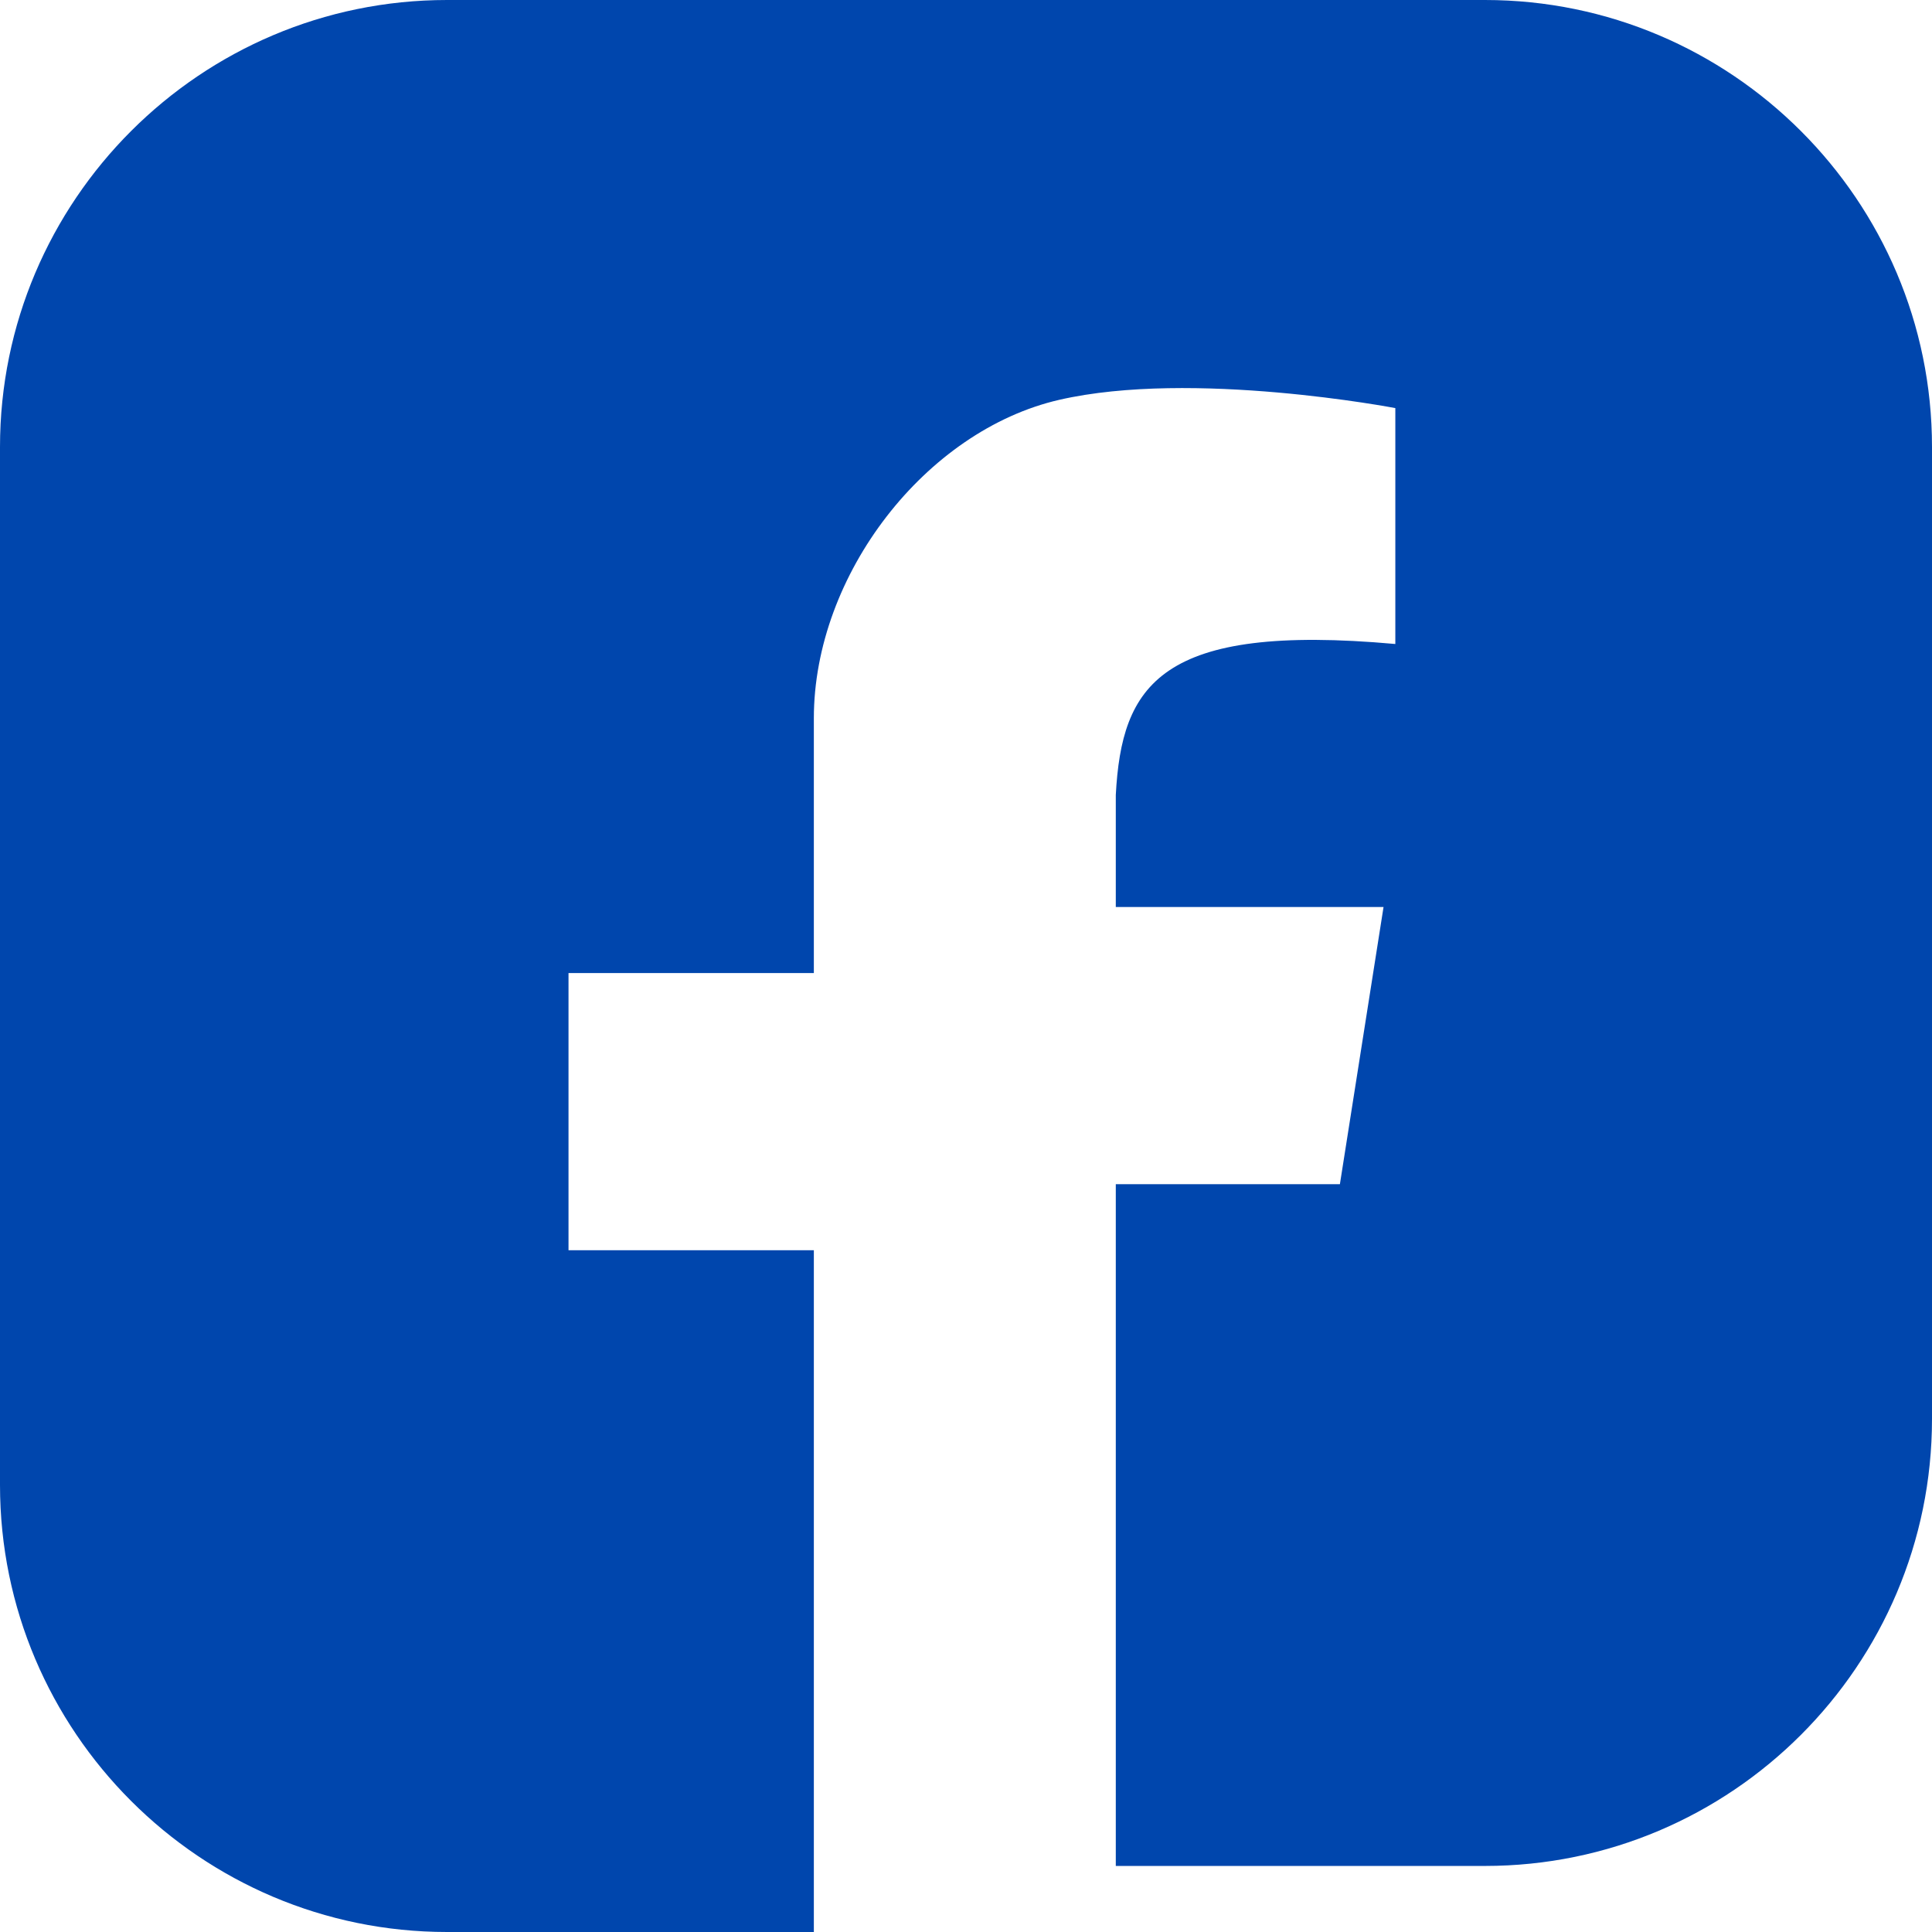
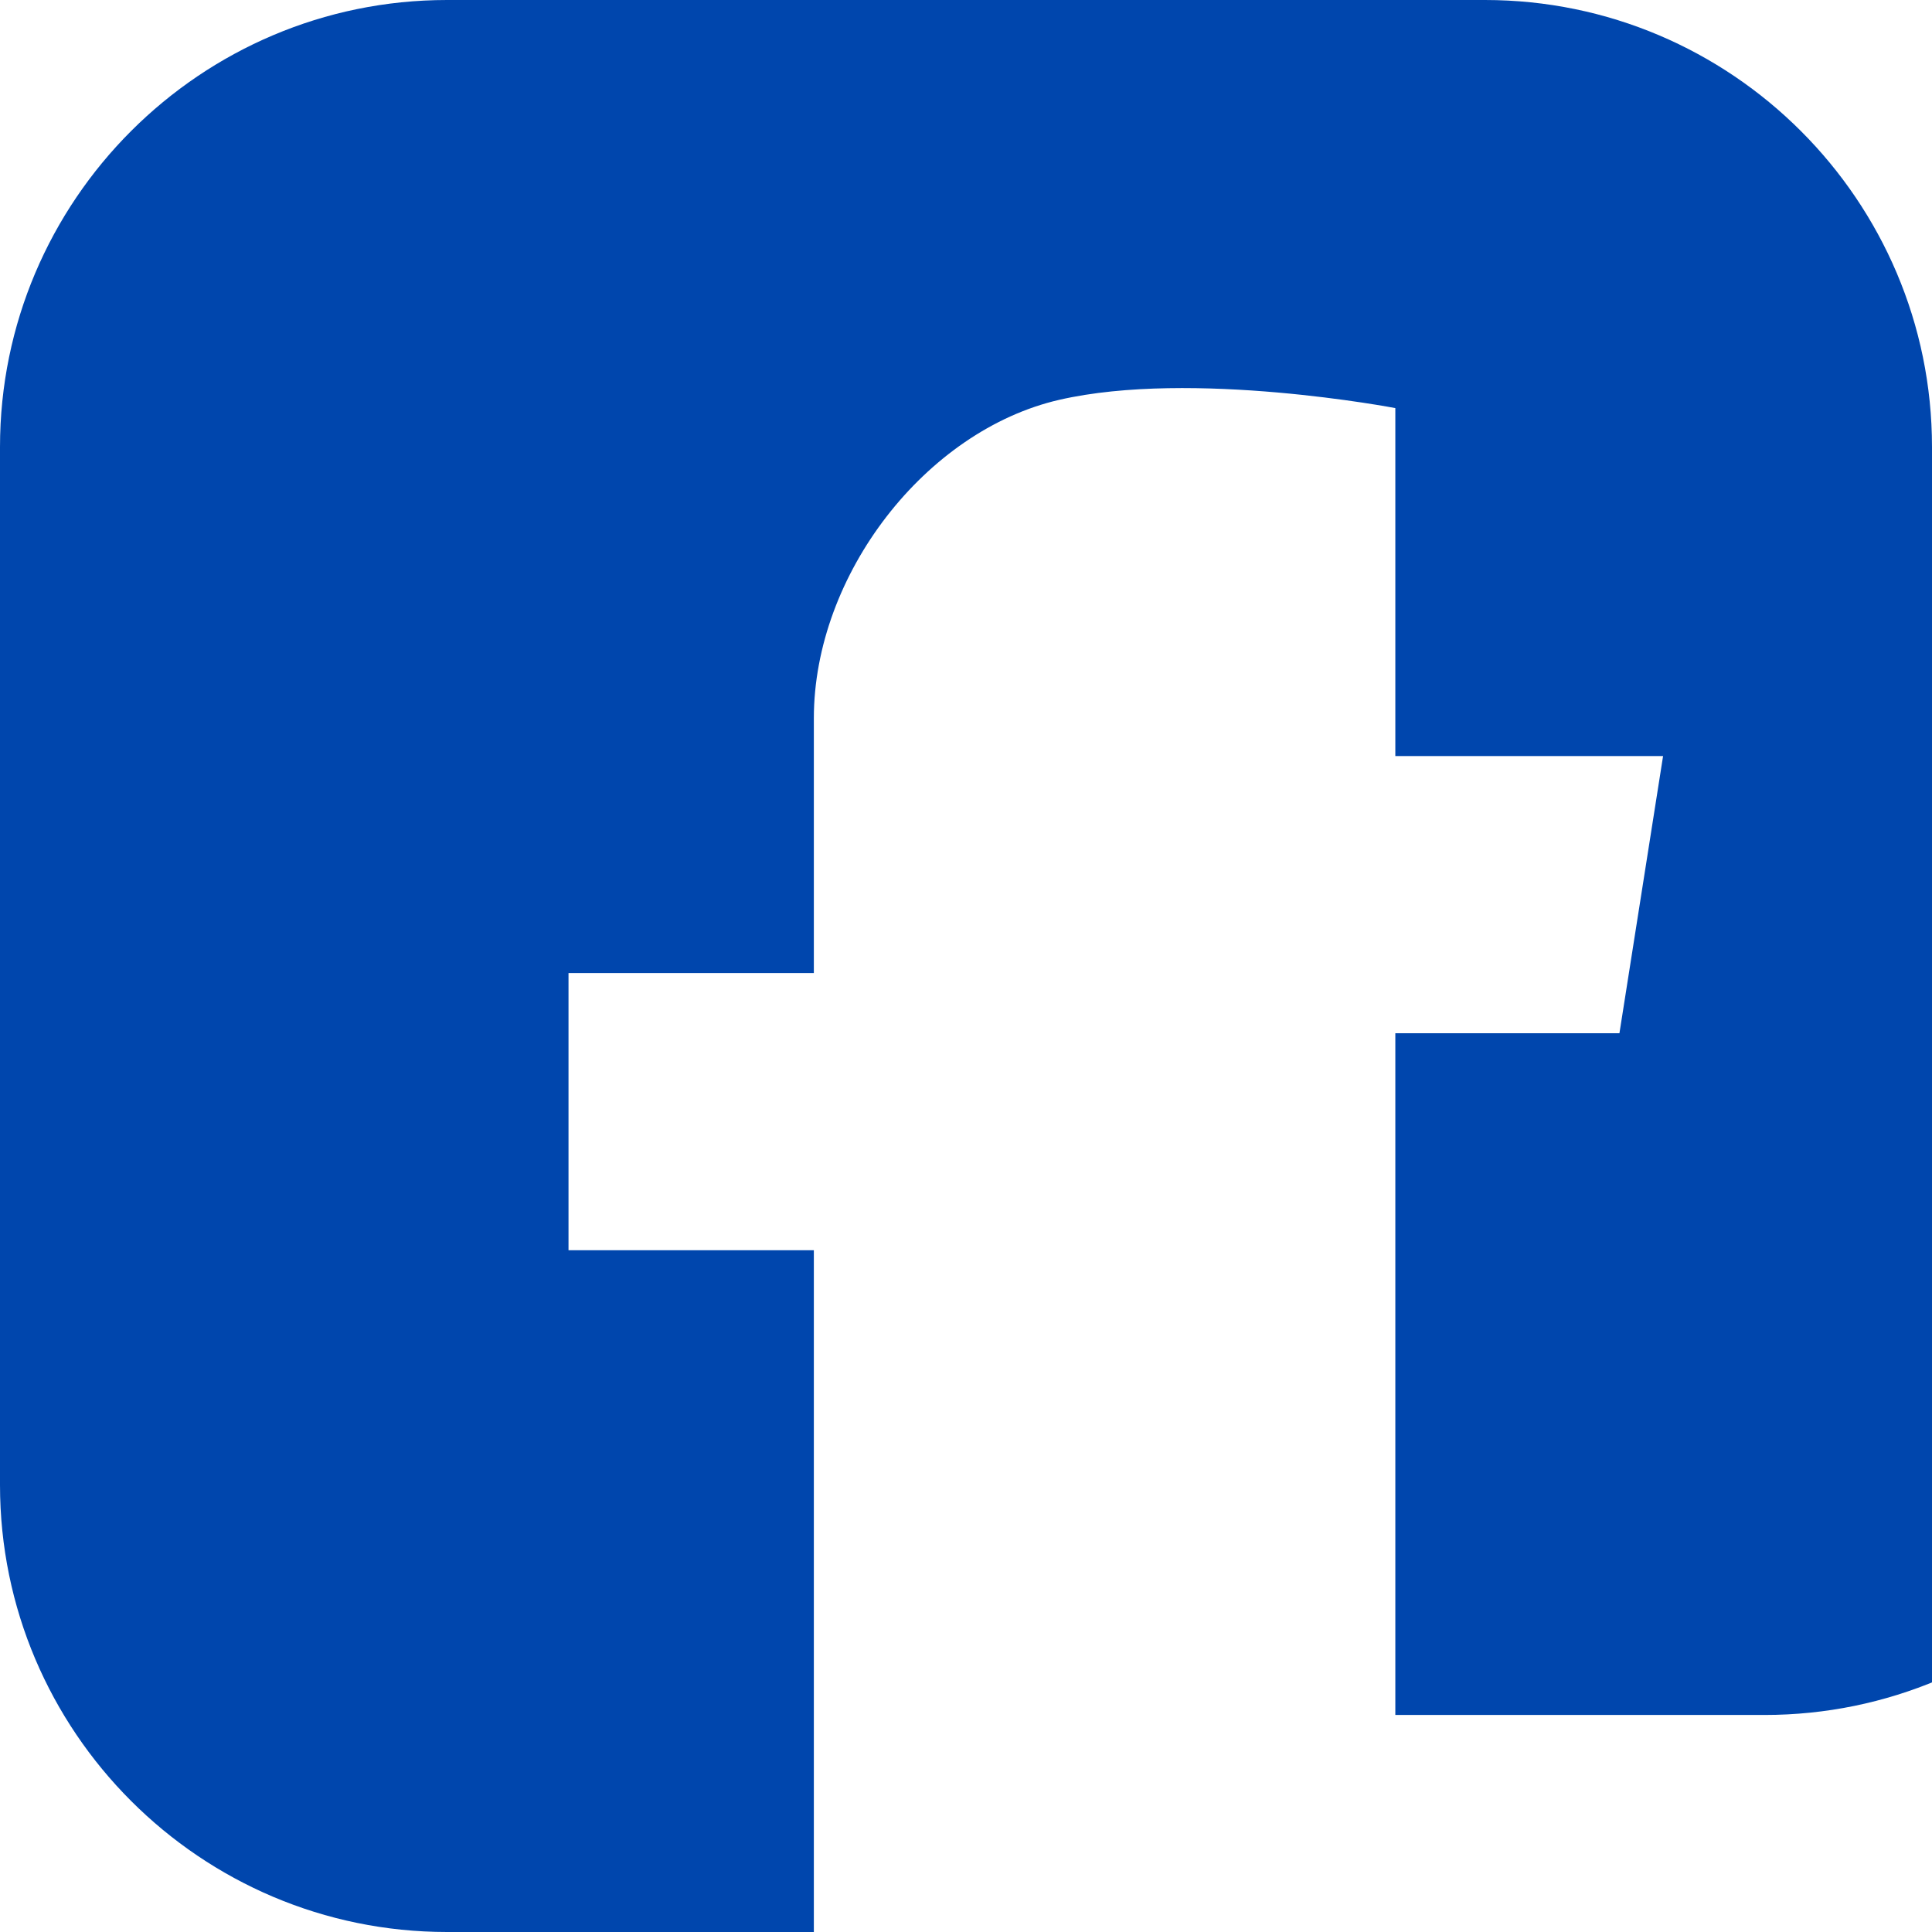
<svg xmlns="http://www.w3.org/2000/svg" viewBox="0 0 16.38 16.38" width="62" height="62">
  <g transform="translate(-98.9 -91.74)">
-     <path d="M115.28 104.33v-8.8c0-2.09-1.7-3.79-3.79-3.79h-8.8c-2.09 0-3.79 1.7-3.79 3.79v8.8c0 2.09 1.7 3.79 3.79 3.79h3.11v-5.78h-2.08v-2.35h2.08v-2.16c0-1.22.95-2.44 2.08-2.7 1.13-.26 2.85.07 2.85.07v2c-2-.18-2.32.35-2.37 1.28v.95h2.27l-.37 2.35h-1.9v5.78h3.13c2.09 0 3.79-1.7 3.79-3.79z" fill="#0046AD" />
+     <path d="M115.28 104.33v-8.8c0-2.09-1.7-3.79-3.79-3.79h-8.8c-2.09 0-3.79 1.7-3.79 3.79v8.8c0 2.09 1.7 3.79 3.79 3.79h3.11v-5.78h-2.08v-2.35h2.08v-2.16c0-1.22.95-2.44 2.08-2.7 1.13-.26 2.85.07 2.85.07v2v.95h2.27l-.37 2.35h-1.9v5.78h3.13c2.09 0 3.79-1.7 3.79-3.79z" fill="#0046AD" />
  </g>
</svg>